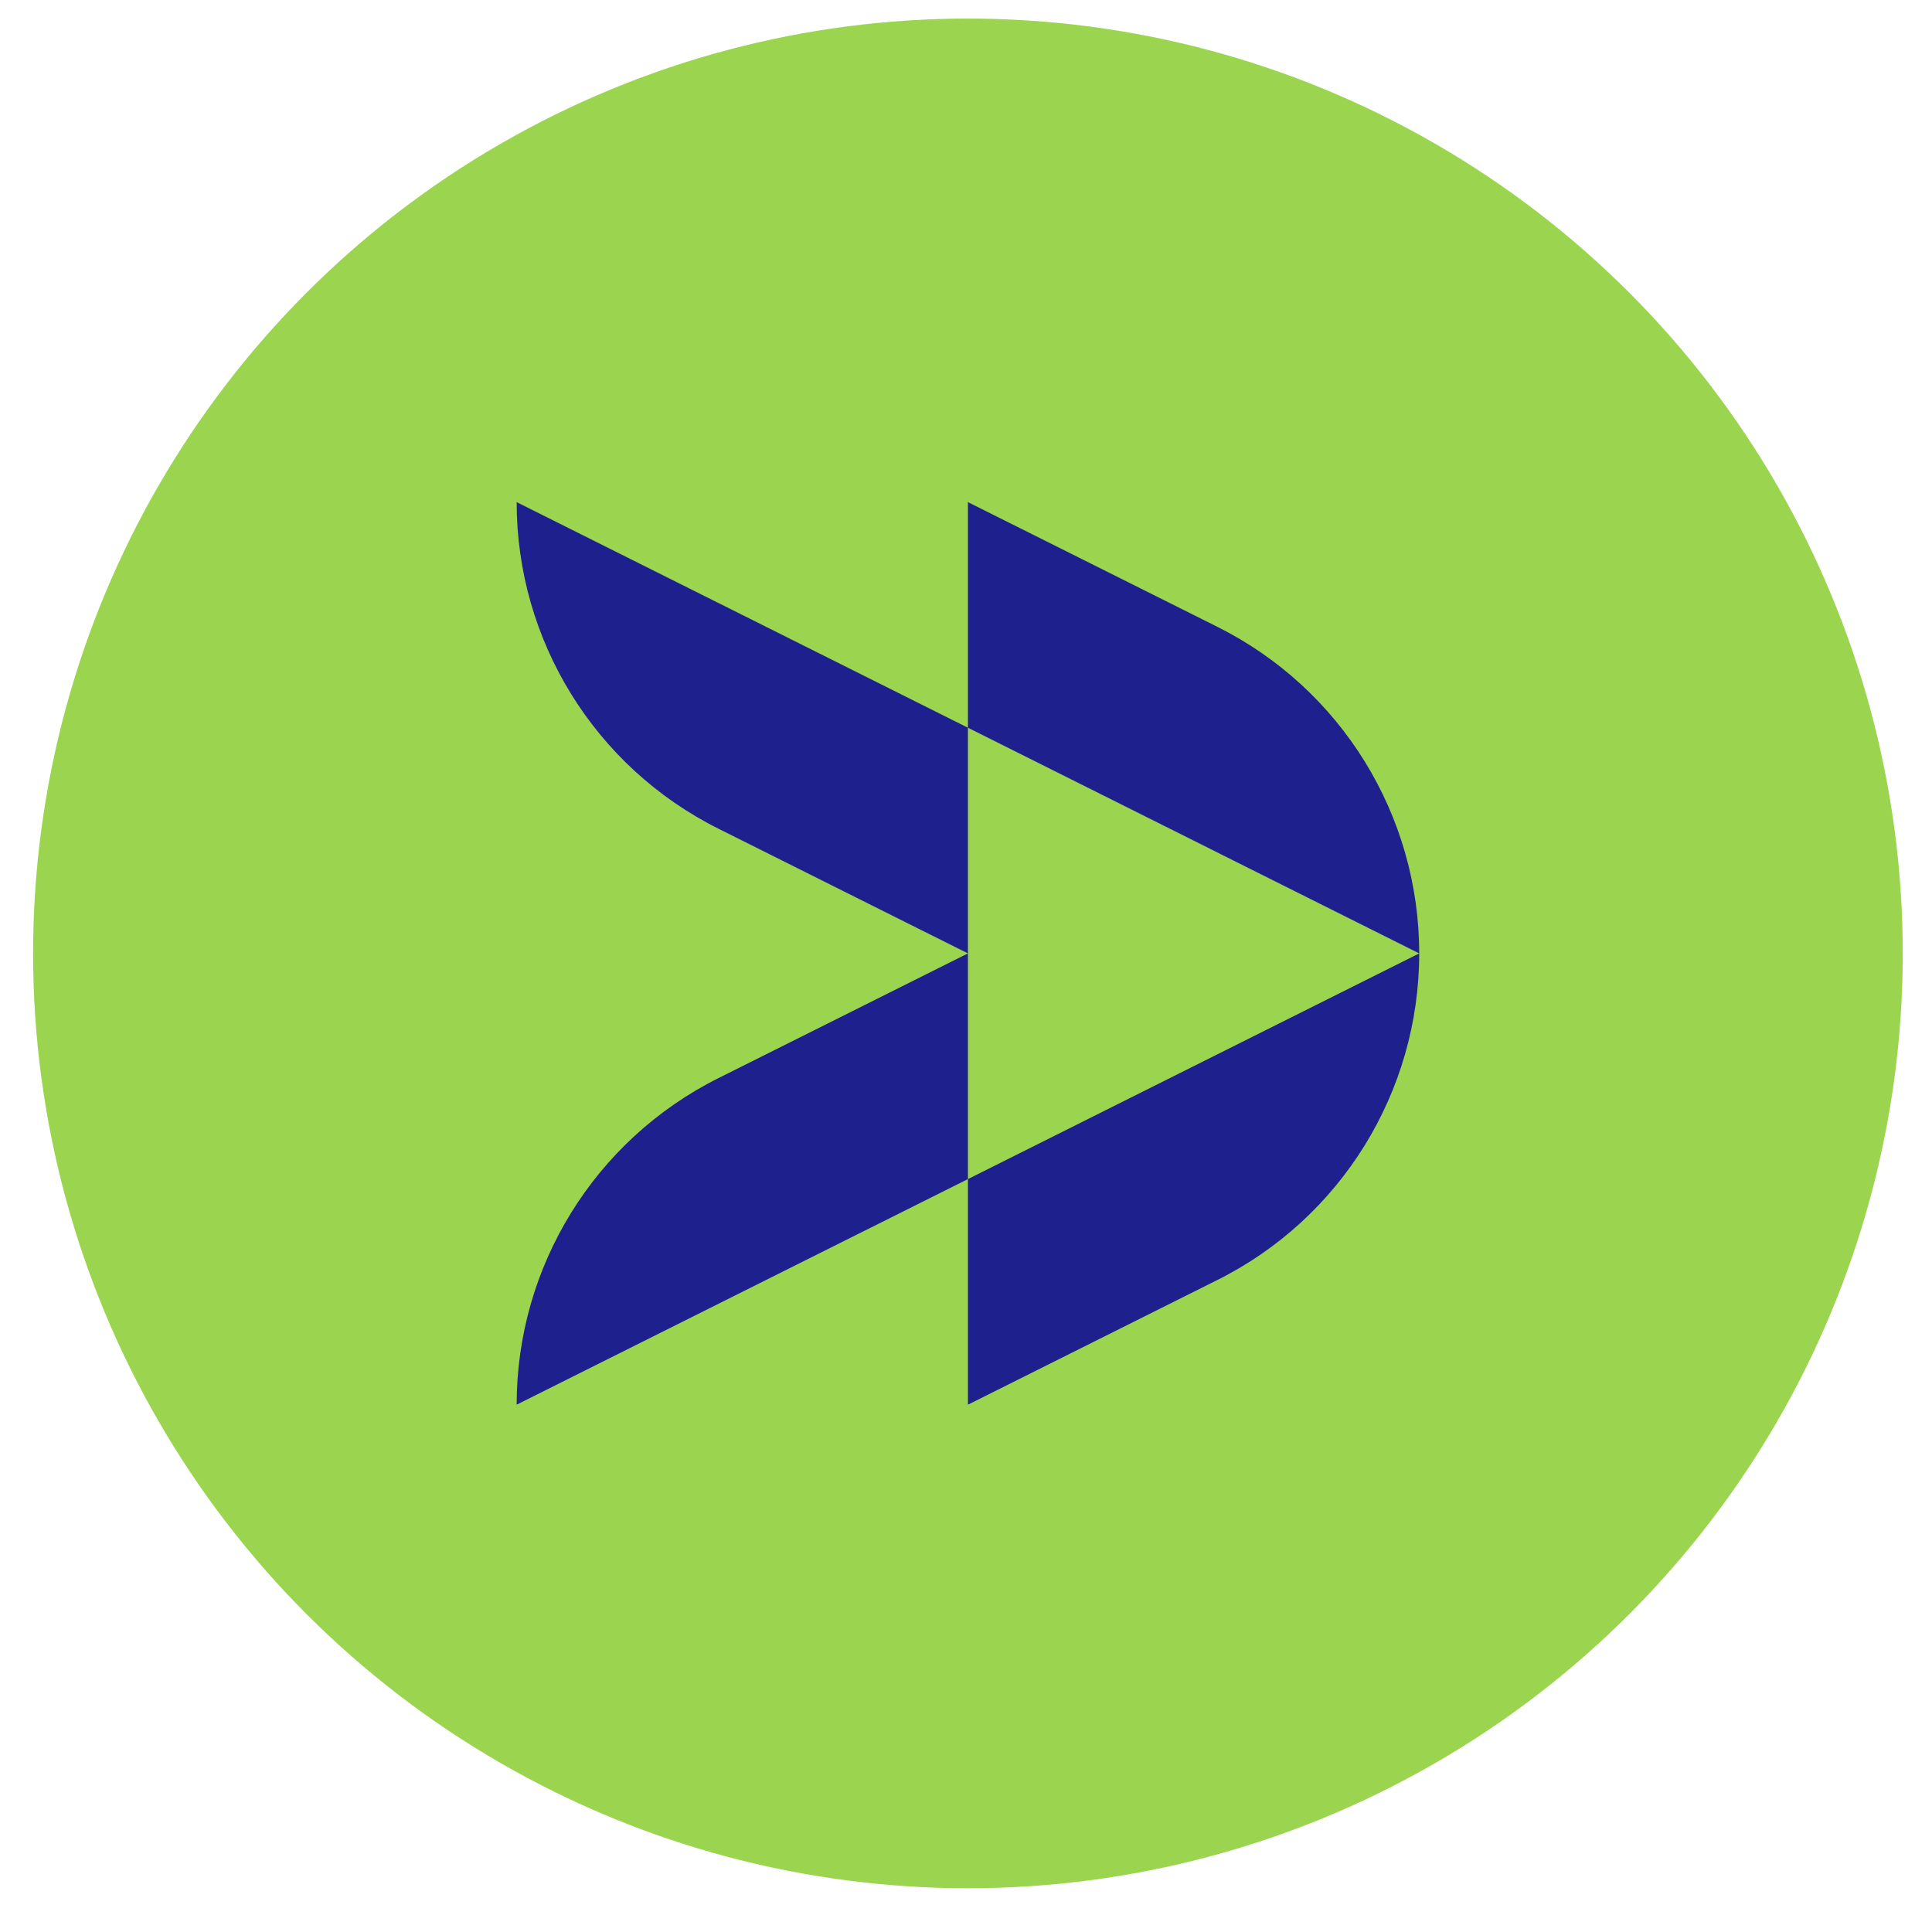
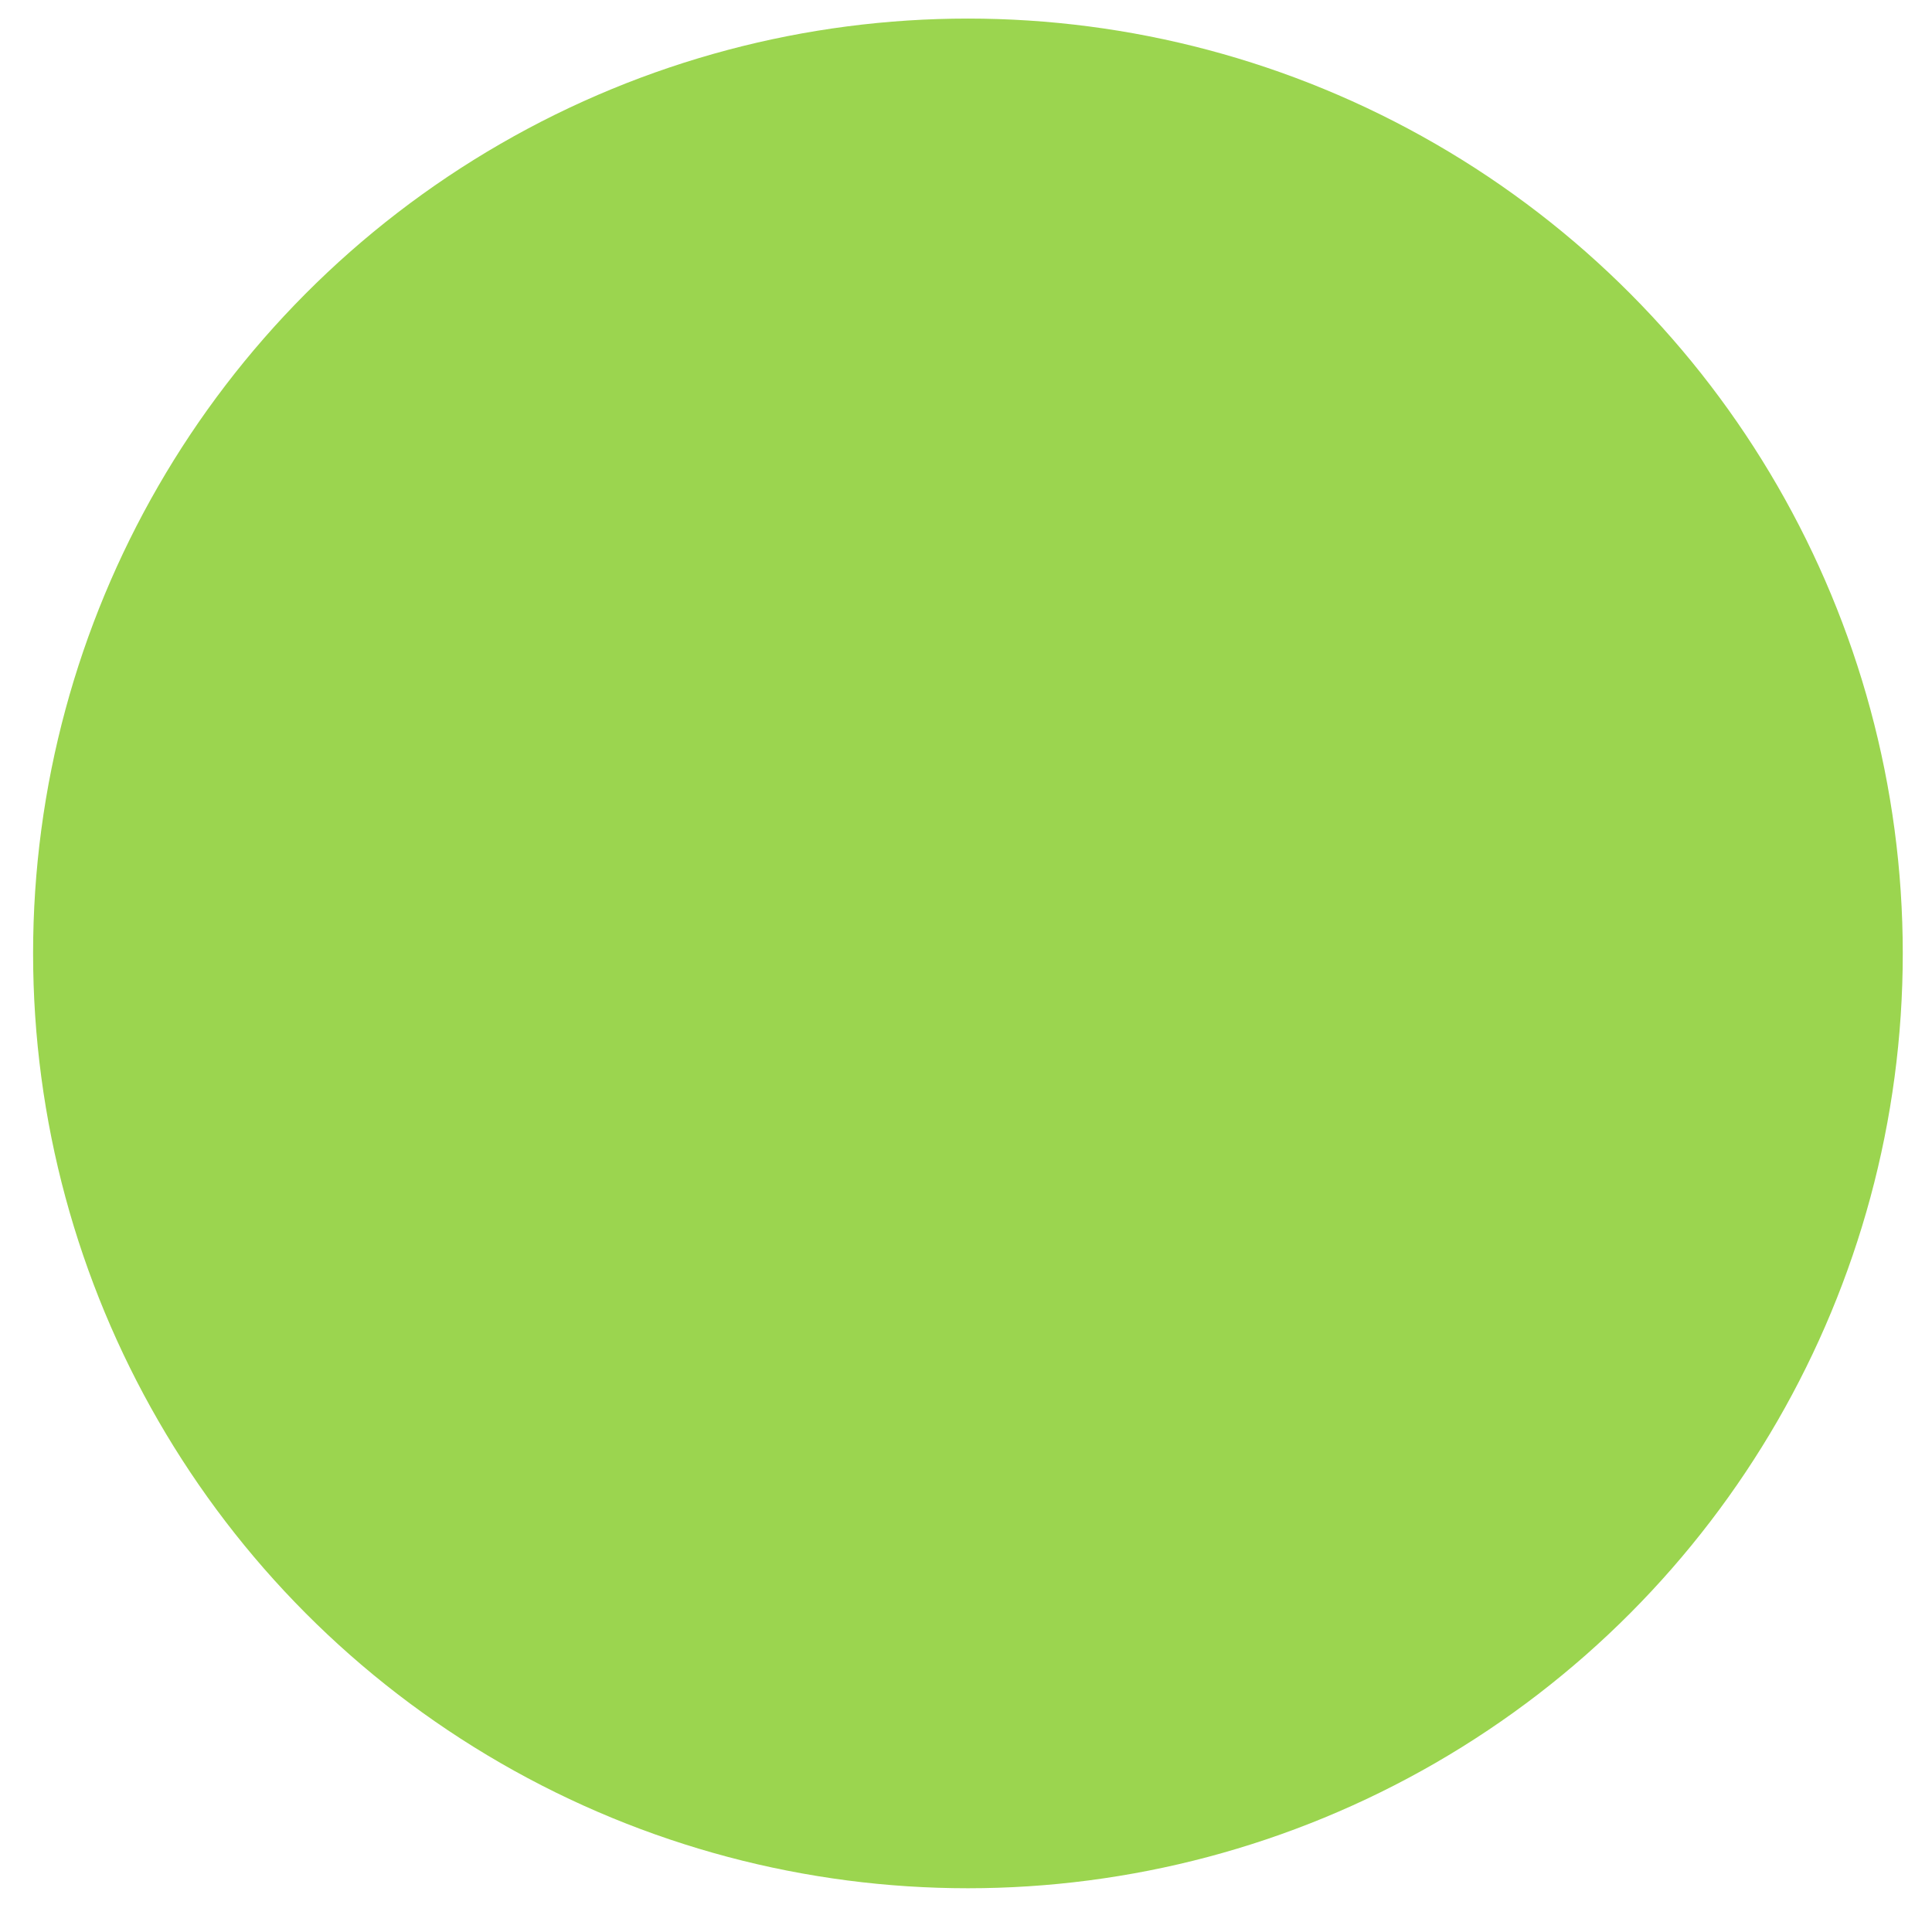
<svg xmlns="http://www.w3.org/2000/svg" width="31px" height="31px" viewBox="0 0 31 31" version="1.1">
  <title>icon-4 2</title>
  <g id="Website-Concept" stroke="none" stroke-width="1" fill="none" fill-rule="evenodd">
    <g id="Megamenu" transform="translate(-861, -324)">
      <g id="icon-4" transform="translate(861.531, 324.298)">
        <circle id="Oval-Copy-11" fill="#9BD54F" cx="15" cy="15" r="15" />
-         <path d="M7.759,7.759 C7.759,9.978 9.012,12.006 10.997,12.999 L15,15 L15,15 L10.997,17.001 C9.012,17.994 7.759,20.022 7.759,22.241 L7.759,22.241 L7.759,22.241 L15,18.621 L15,22.241 L19.003,20.24 C20.988,19.248 22.241,17.219 22.241,15 L22.241,15 L22.241,15 C22.241,12.781 20.988,10.752 19.003,9.76 L15,7.759 L15,7.759 L15,11.379 L7.759,7.759 Z M15,11.379 L15,15 L15,18.621 L22.241,15 L15,11.379 Z" id="Shape" fill="#1E208D" />
      </g>
    </g>
  </g>
</svg>